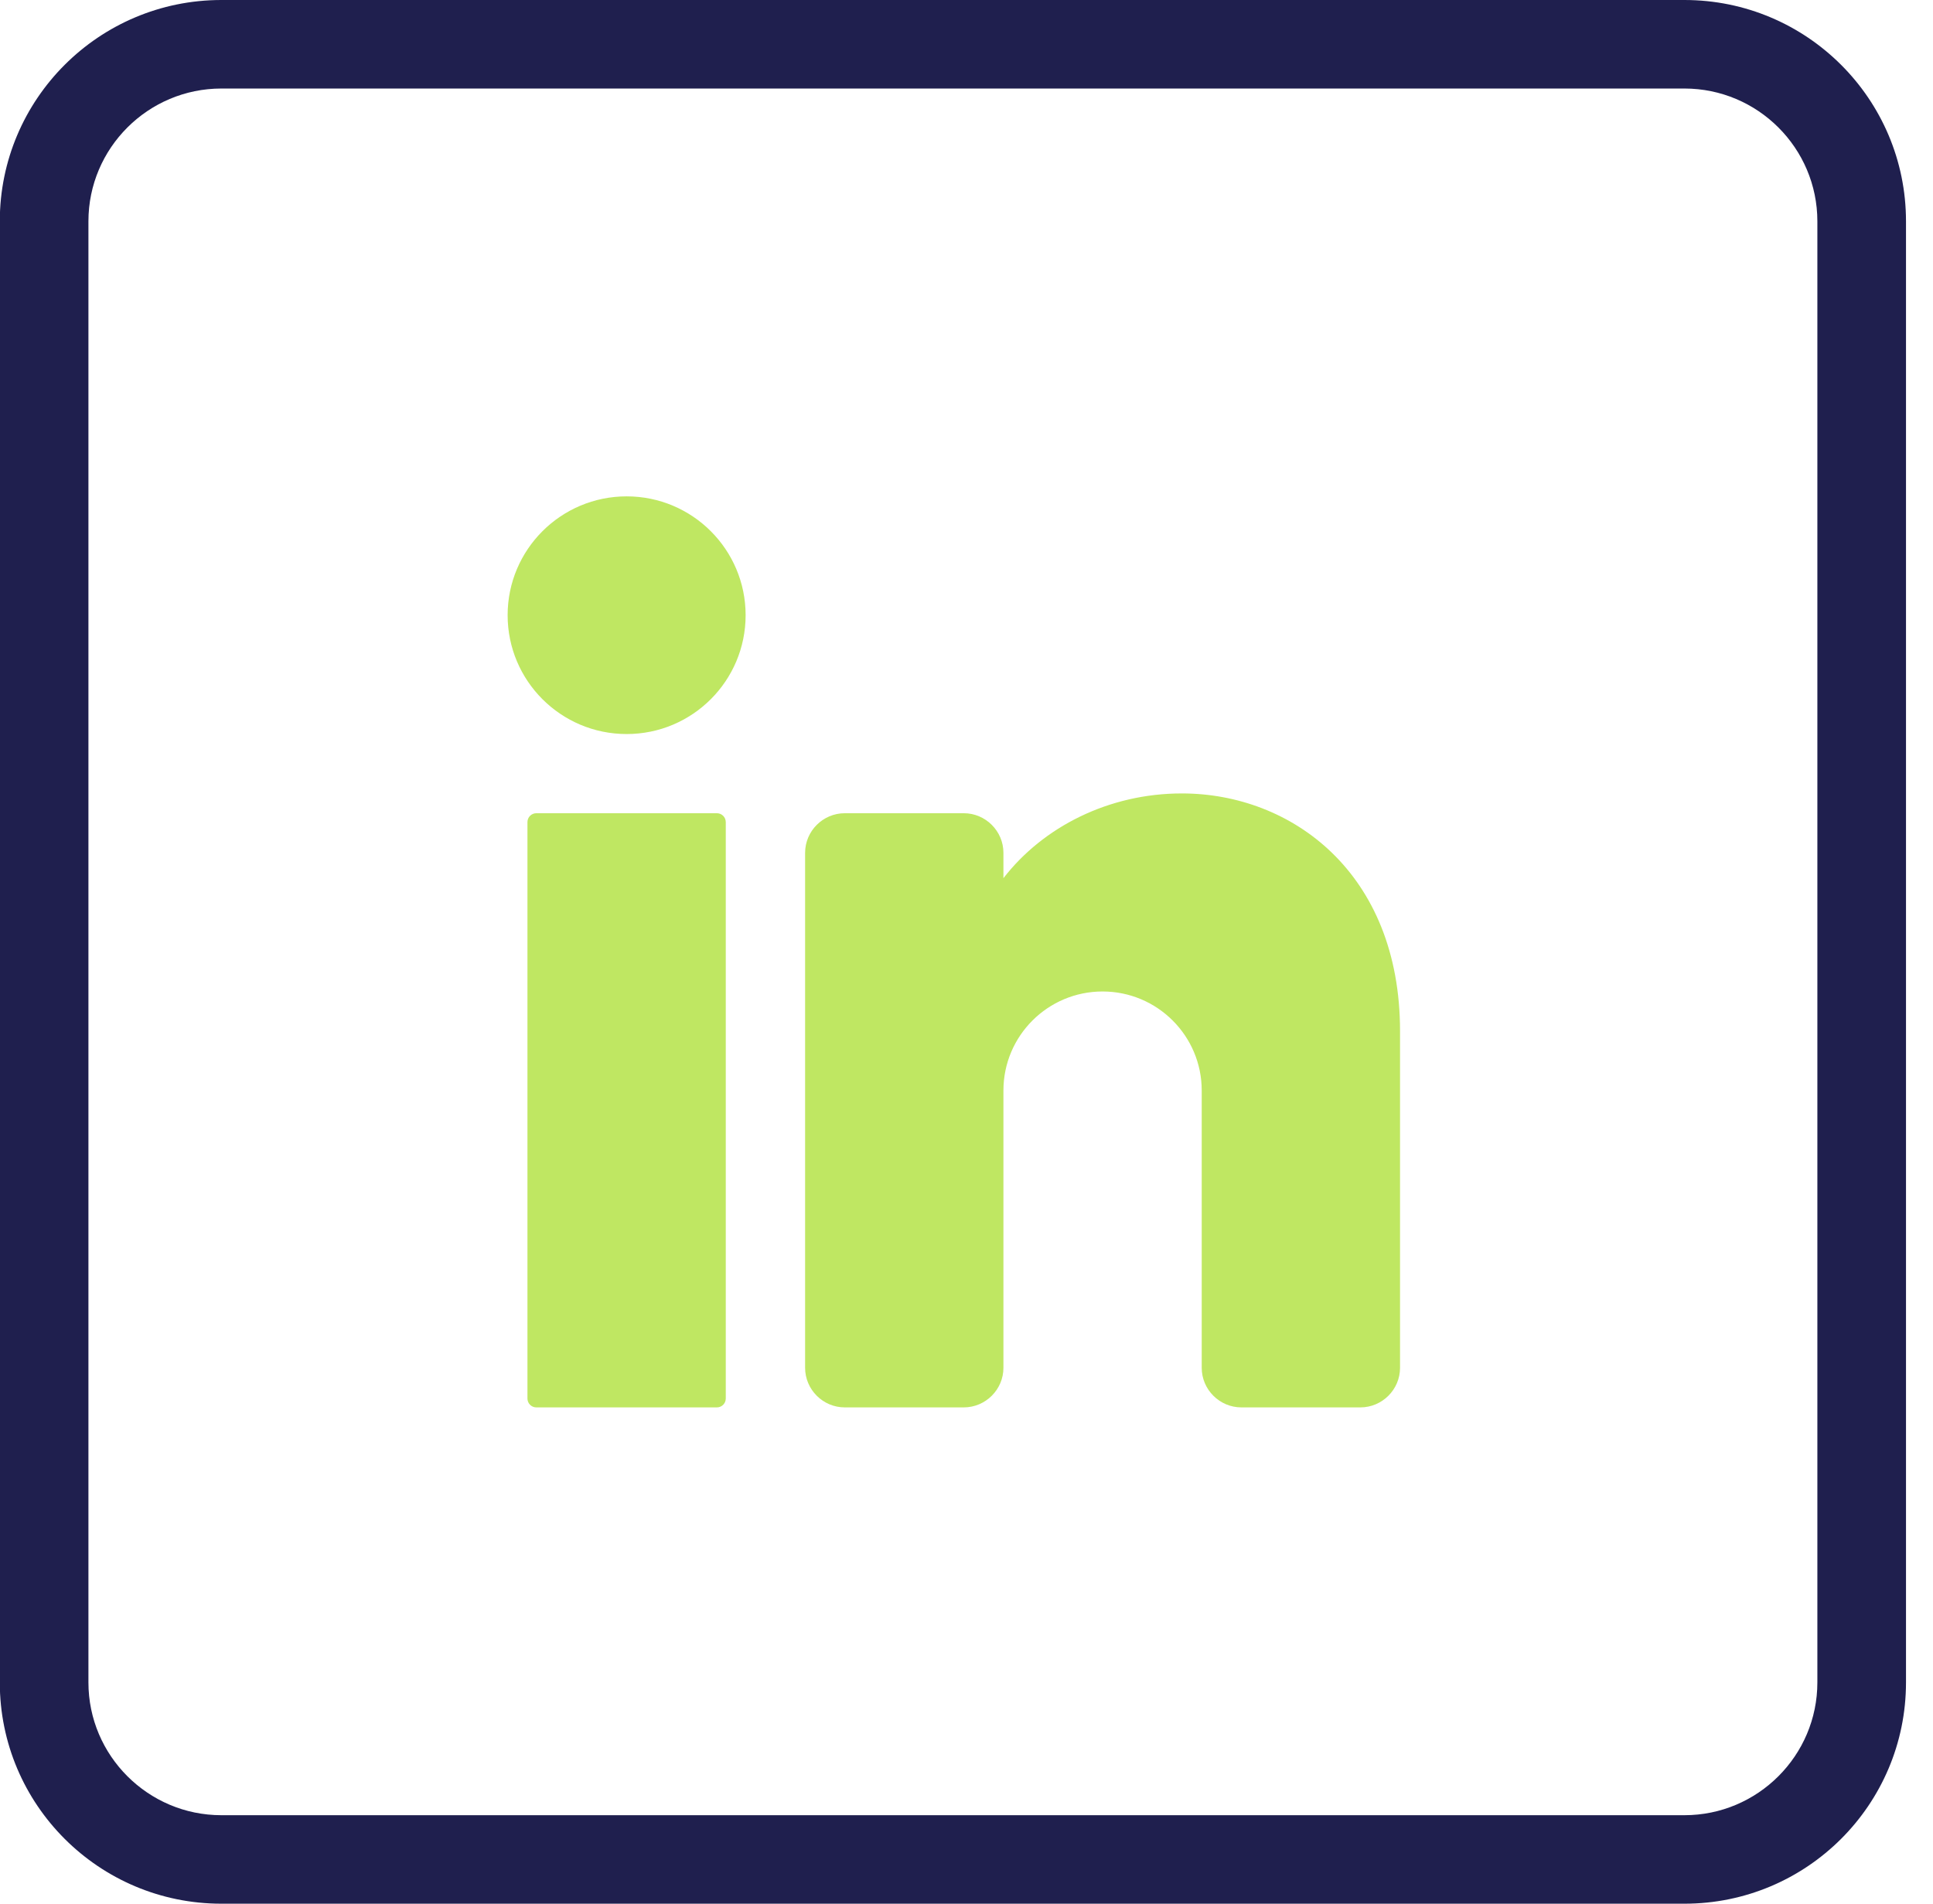
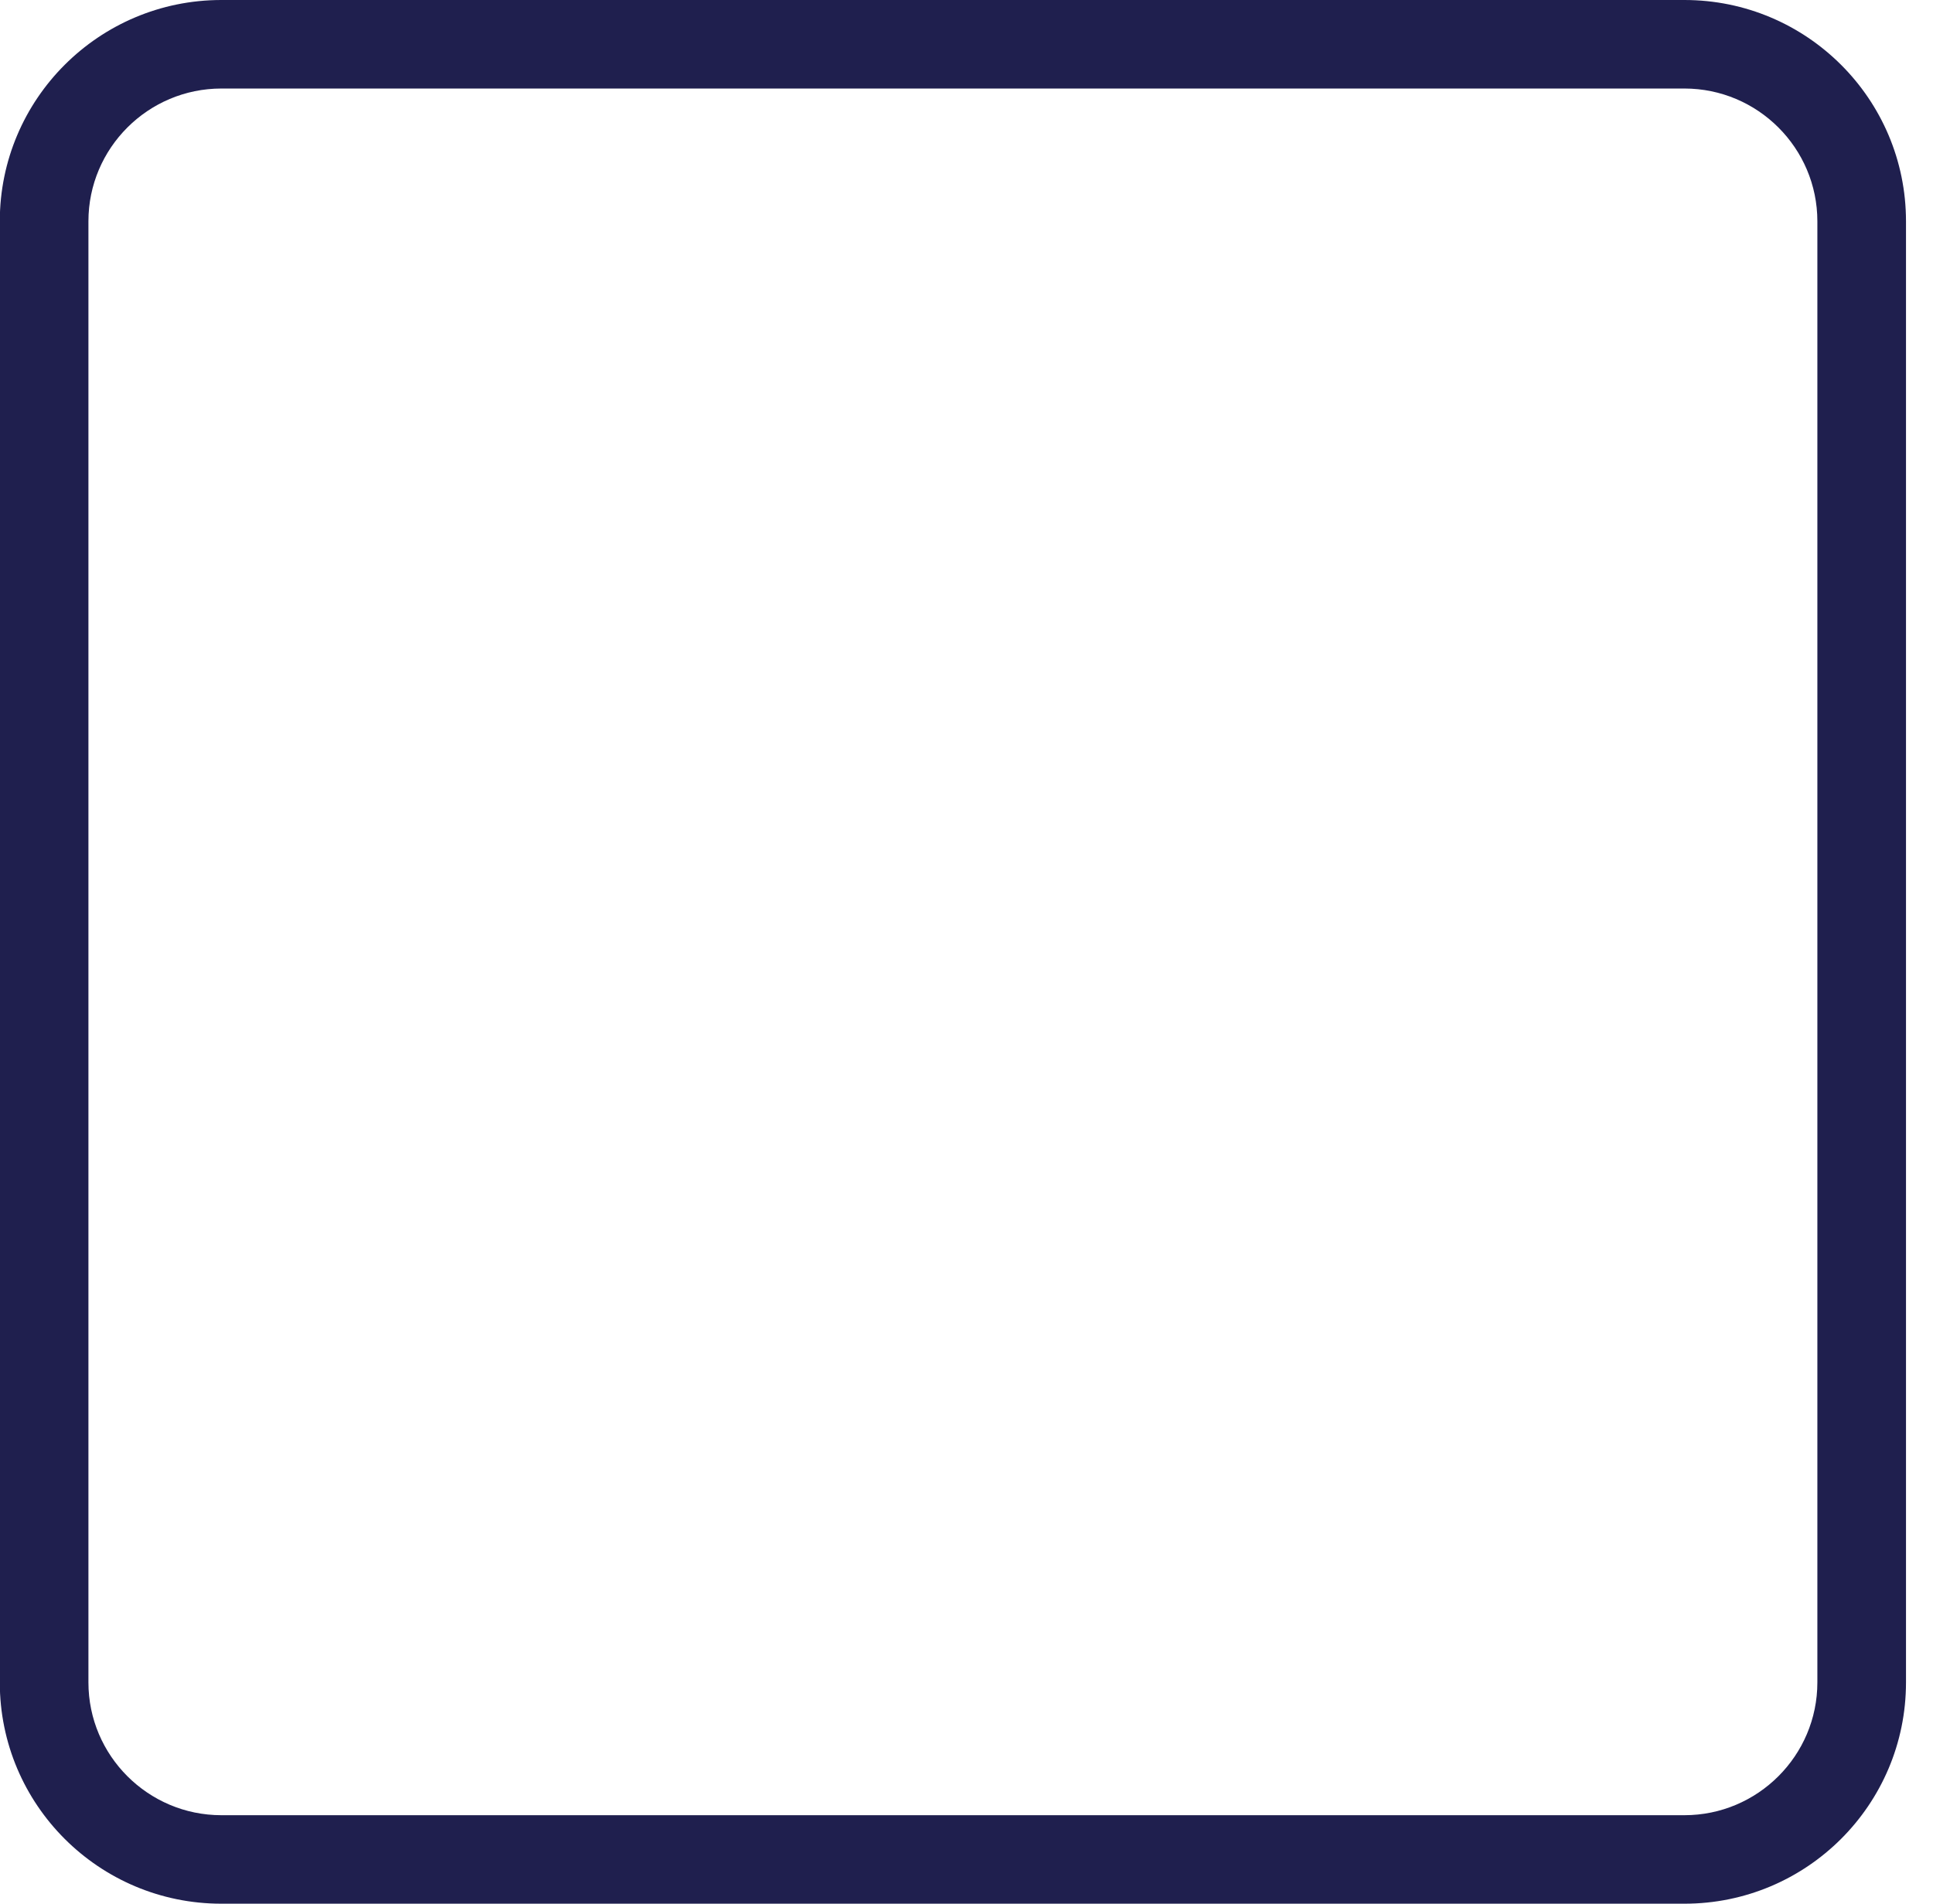
<svg xmlns="http://www.w3.org/2000/svg" width="67" height="66" viewBox="0 0 67 66" fill="none">
-   <path d="M21.72 25.448C23.998 25.448 25.844 23.603 25.844 21.328C25.844 19.053 23.998 17.208 21.72 17.208C19.442 17.208 17.595 19.053 17.595 21.328C17.595 23.603 19.442 25.448 21.72 25.448Z" fill="#BFE762" />
-   <path d="M24.848 28.193H18.59C18.42 28.193 18.282 28.331 18.282 28.501V48.484C18.282 48.654 18.42 48.792 18.59 48.792H24.848C25.018 48.792 25.156 48.654 25.156 48.484V28.501C25.156 28.331 25.018 28.193 24.848 28.193Z" fill="#BFE762" />
-   <path d="M48.527 35.747V47.419C48.527 48.174 47.908 48.792 47.152 48.792H43.028C42.272 48.792 41.653 48.174 41.653 47.419V37.806C41.653 35.911 40.113 34.373 38.216 34.373C36.319 34.373 34.78 35.911 34.78 37.806V47.419C34.78 48.174 34.161 48.792 33.405 48.792H29.281C28.525 48.792 27.906 48.174 27.906 47.419V29.566C27.906 28.811 28.525 28.193 29.281 28.193H33.405C34.161 28.193 34.78 28.811 34.78 29.566V30.445C36.155 28.666 38.431 27.507 40.966 27.507C44.76 27.507 48.527 30.253 48.527 35.747Z" fill="#BFE762" />
  <path d="M58.384 0H7.673C3.432 0 -0.007 3.436 -0.007 7.672V58.327C-0.007 62.563 3.432 65.998 7.673 65.998H58.384C62.625 65.998 66.064 62.563 66.064 58.327V7.672C66.064 3.436 62.625 0 58.384 0ZM62.992 58.327C62.992 60.864 60.925 62.93 58.384 62.93H7.673C5.133 62.93 3.065 60.864 3.065 58.327V7.672C3.065 5.134 5.133 3.069 7.673 3.069H58.384C60.925 3.069 62.992 5.134 62.992 7.672V58.327Z" fill="#1F1F4E" />
</svg>